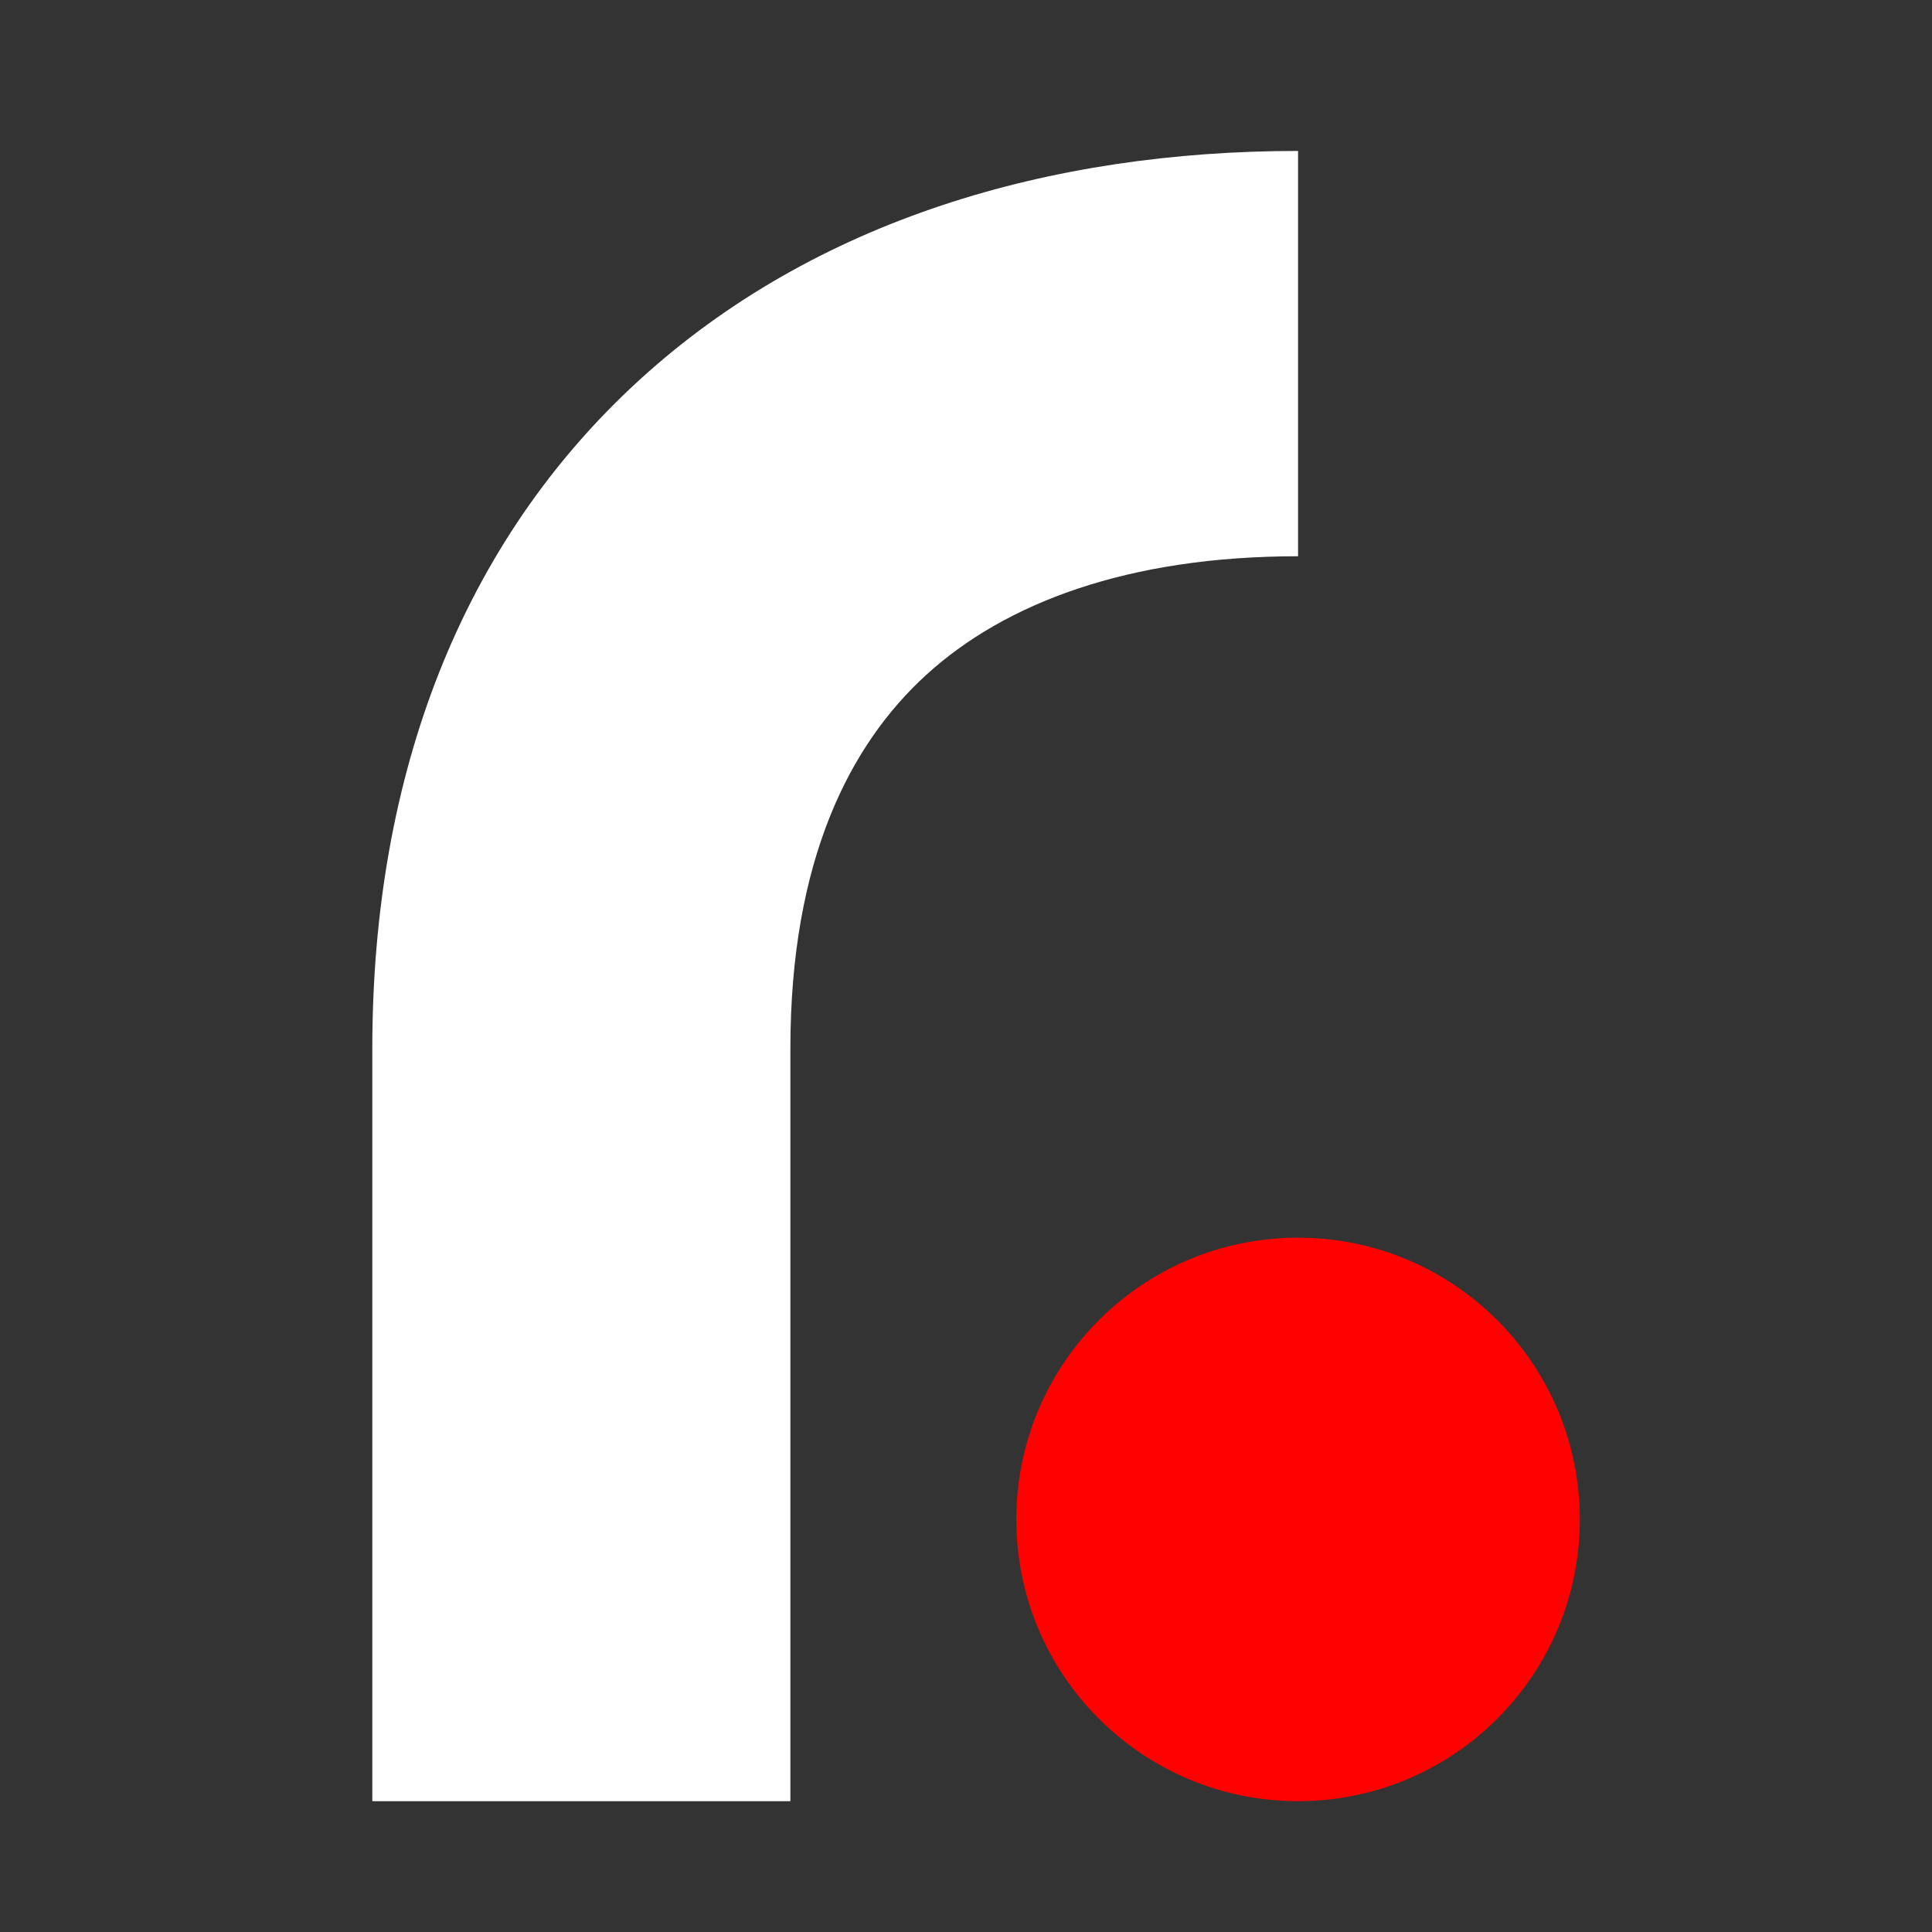
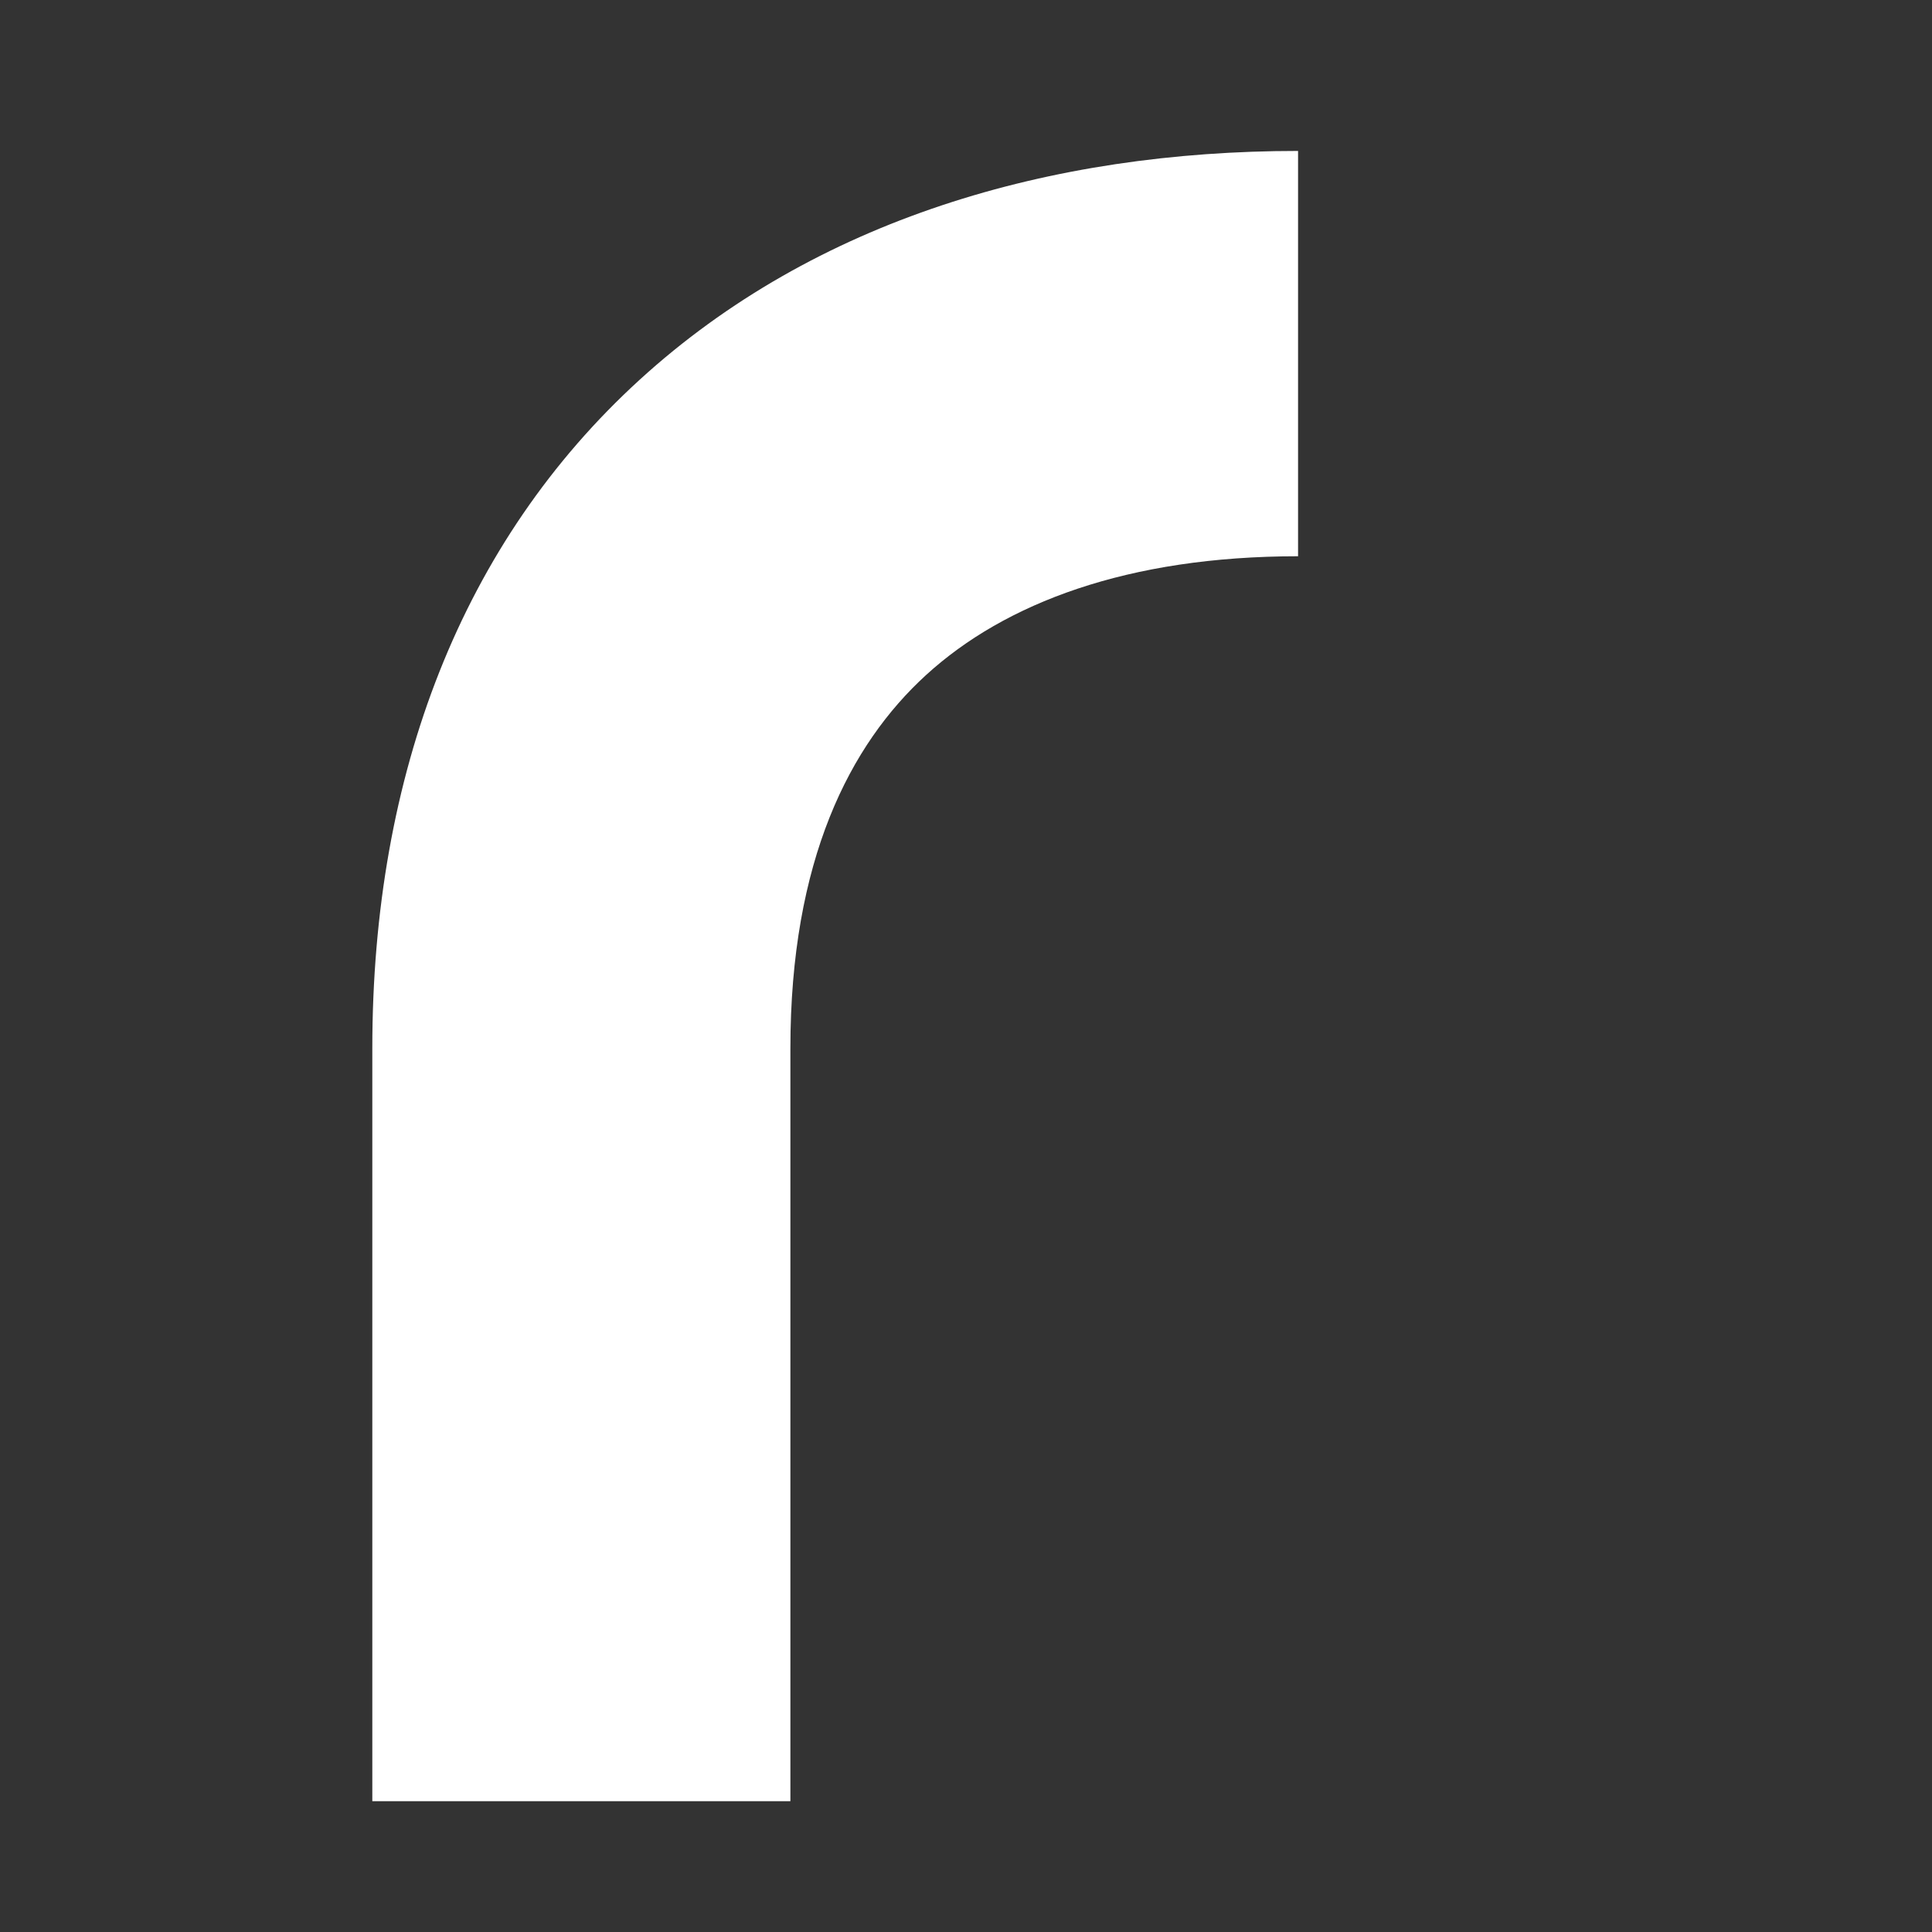
<svg xmlns="http://www.w3.org/2000/svg" width="48" height="48" viewBox="0 0 48 48" fill="none">
  <rect x="0" y="0" width="48" height="48" fill="#333333" stroke="none" />
  <path d="M9.25 26.048C9.25 19.211 11.487 13.454 15.893 9.434C20.245 5.463 26.097 3.75 32.25 3.75V13.82C28.016 13.82 24.965 14.985 23.011 16.768C21.11 18.502 19.637 21.377 19.637 26.048V44.75H9.25V26.048Z" fill="white" />
-   <circle cx="32.25" cy="37.75" r="7" fill="#FF0100" />
</svg>